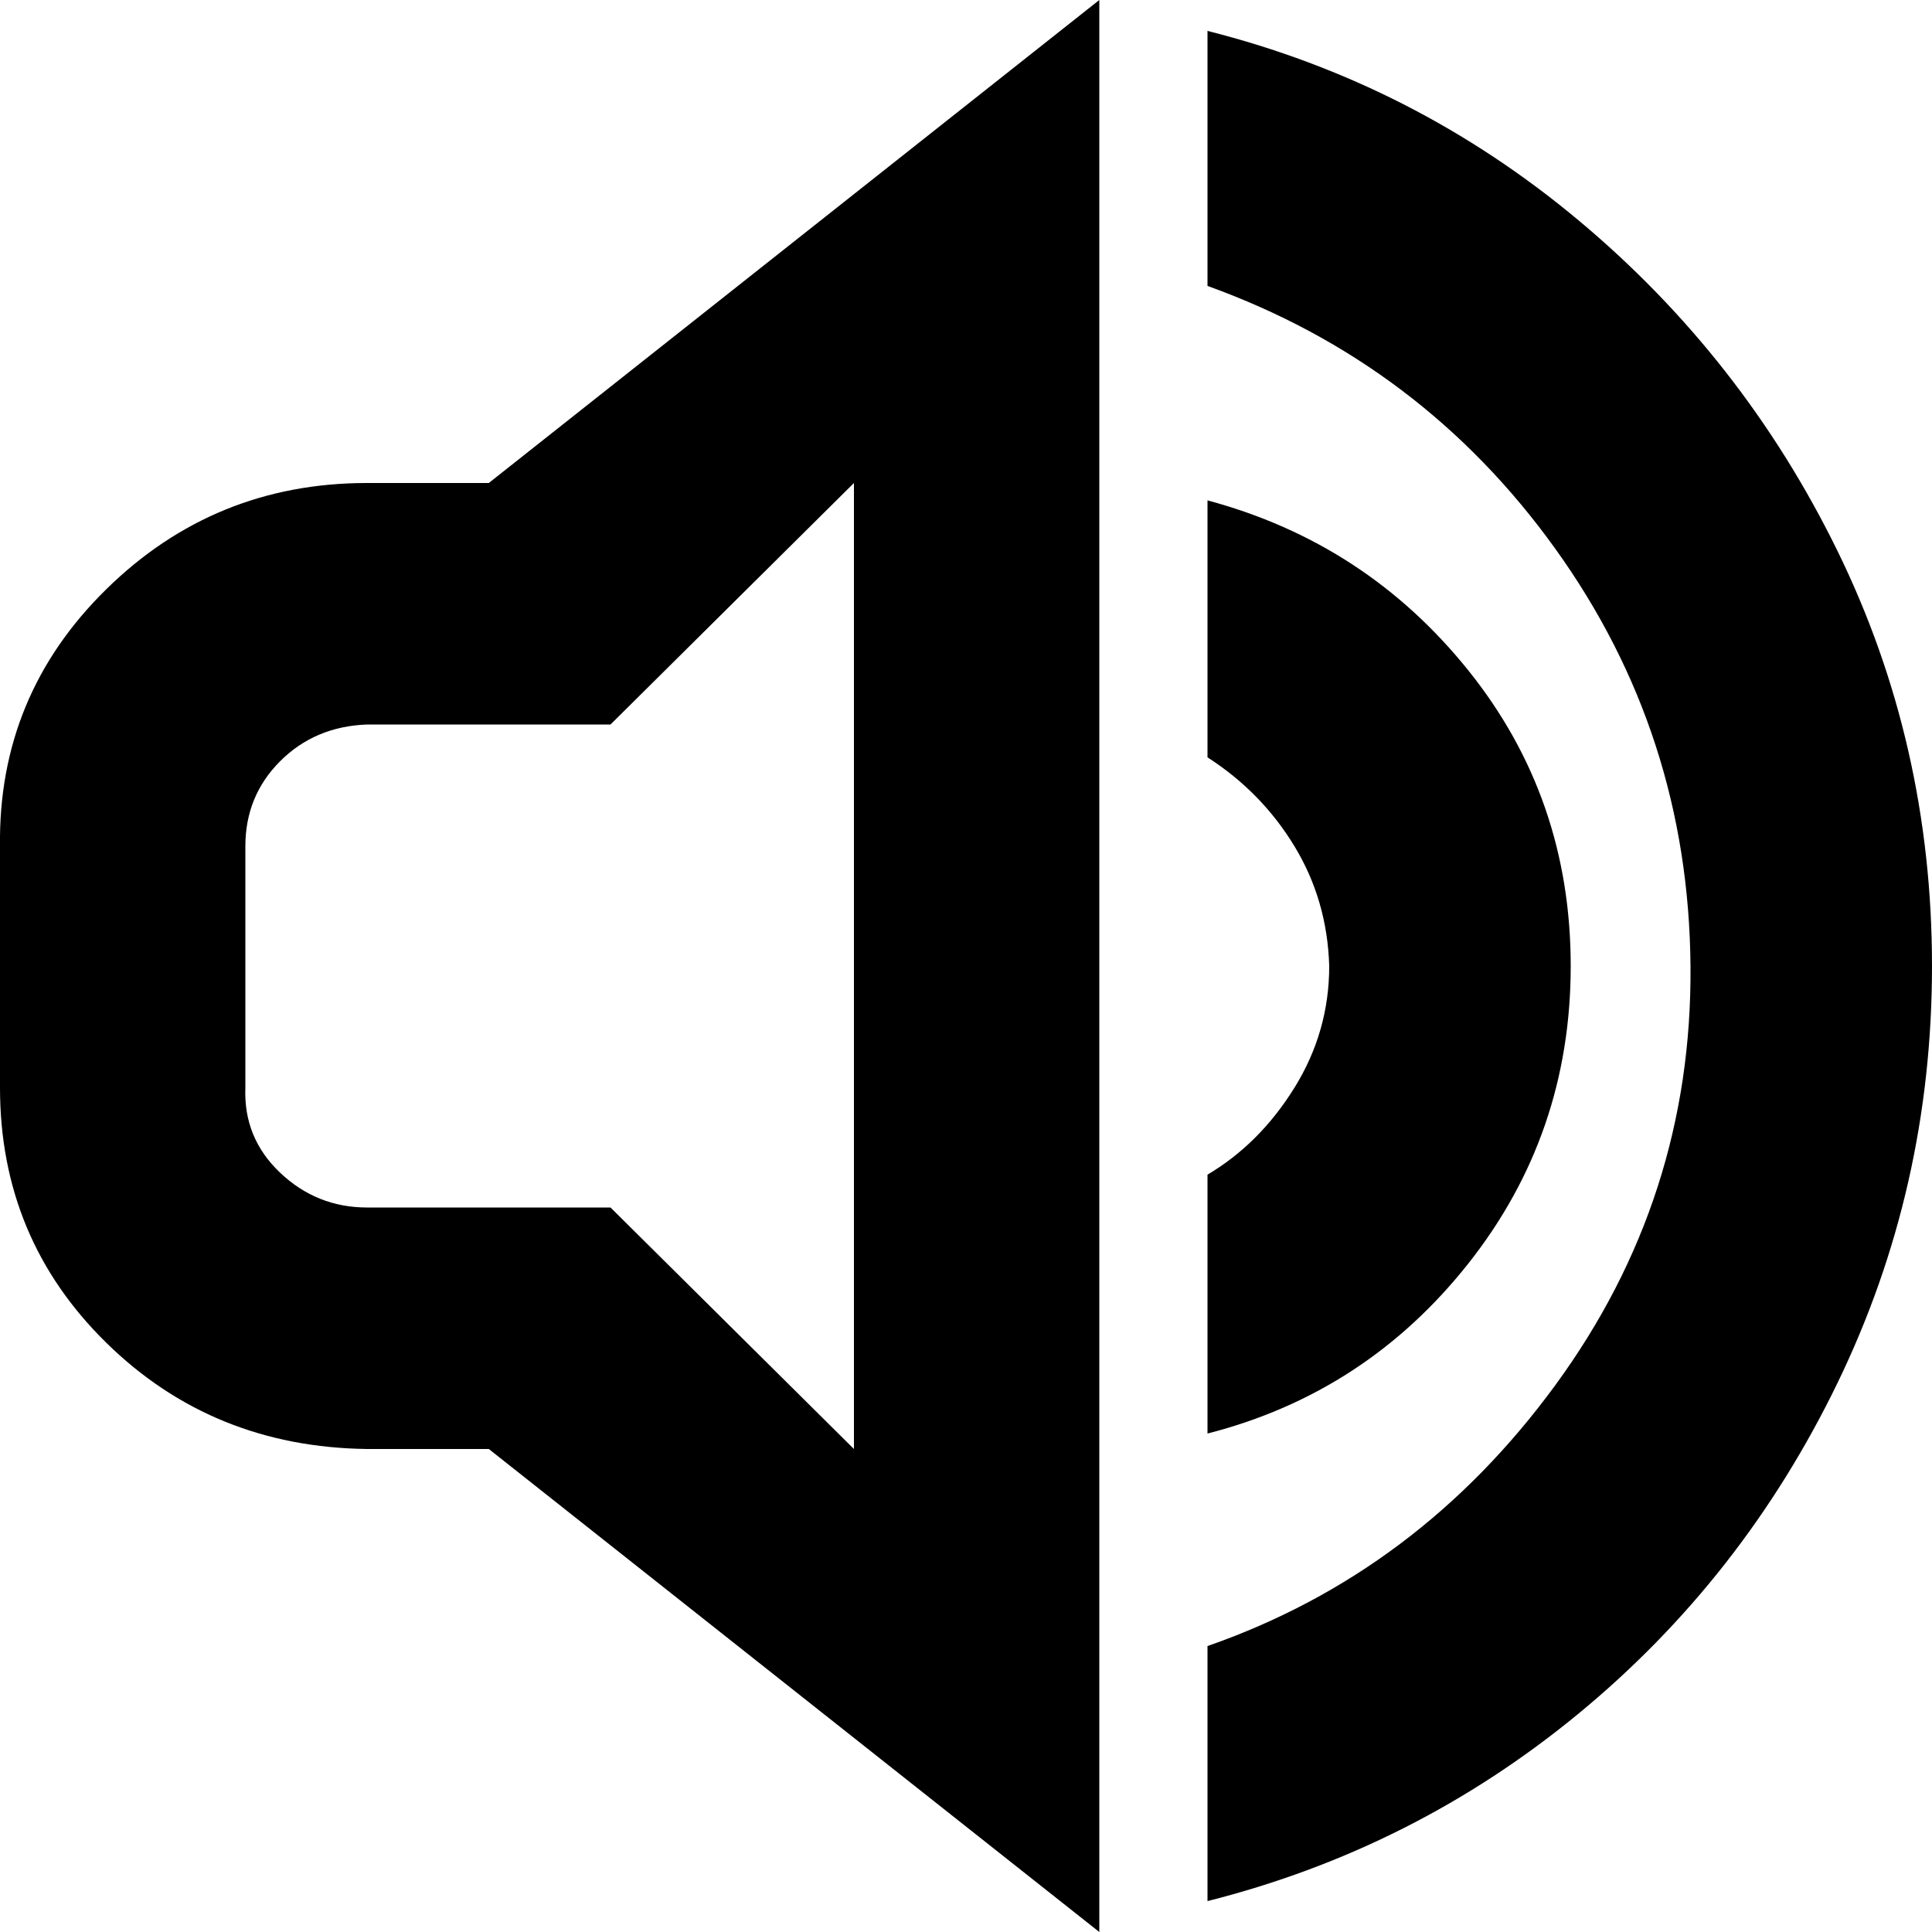
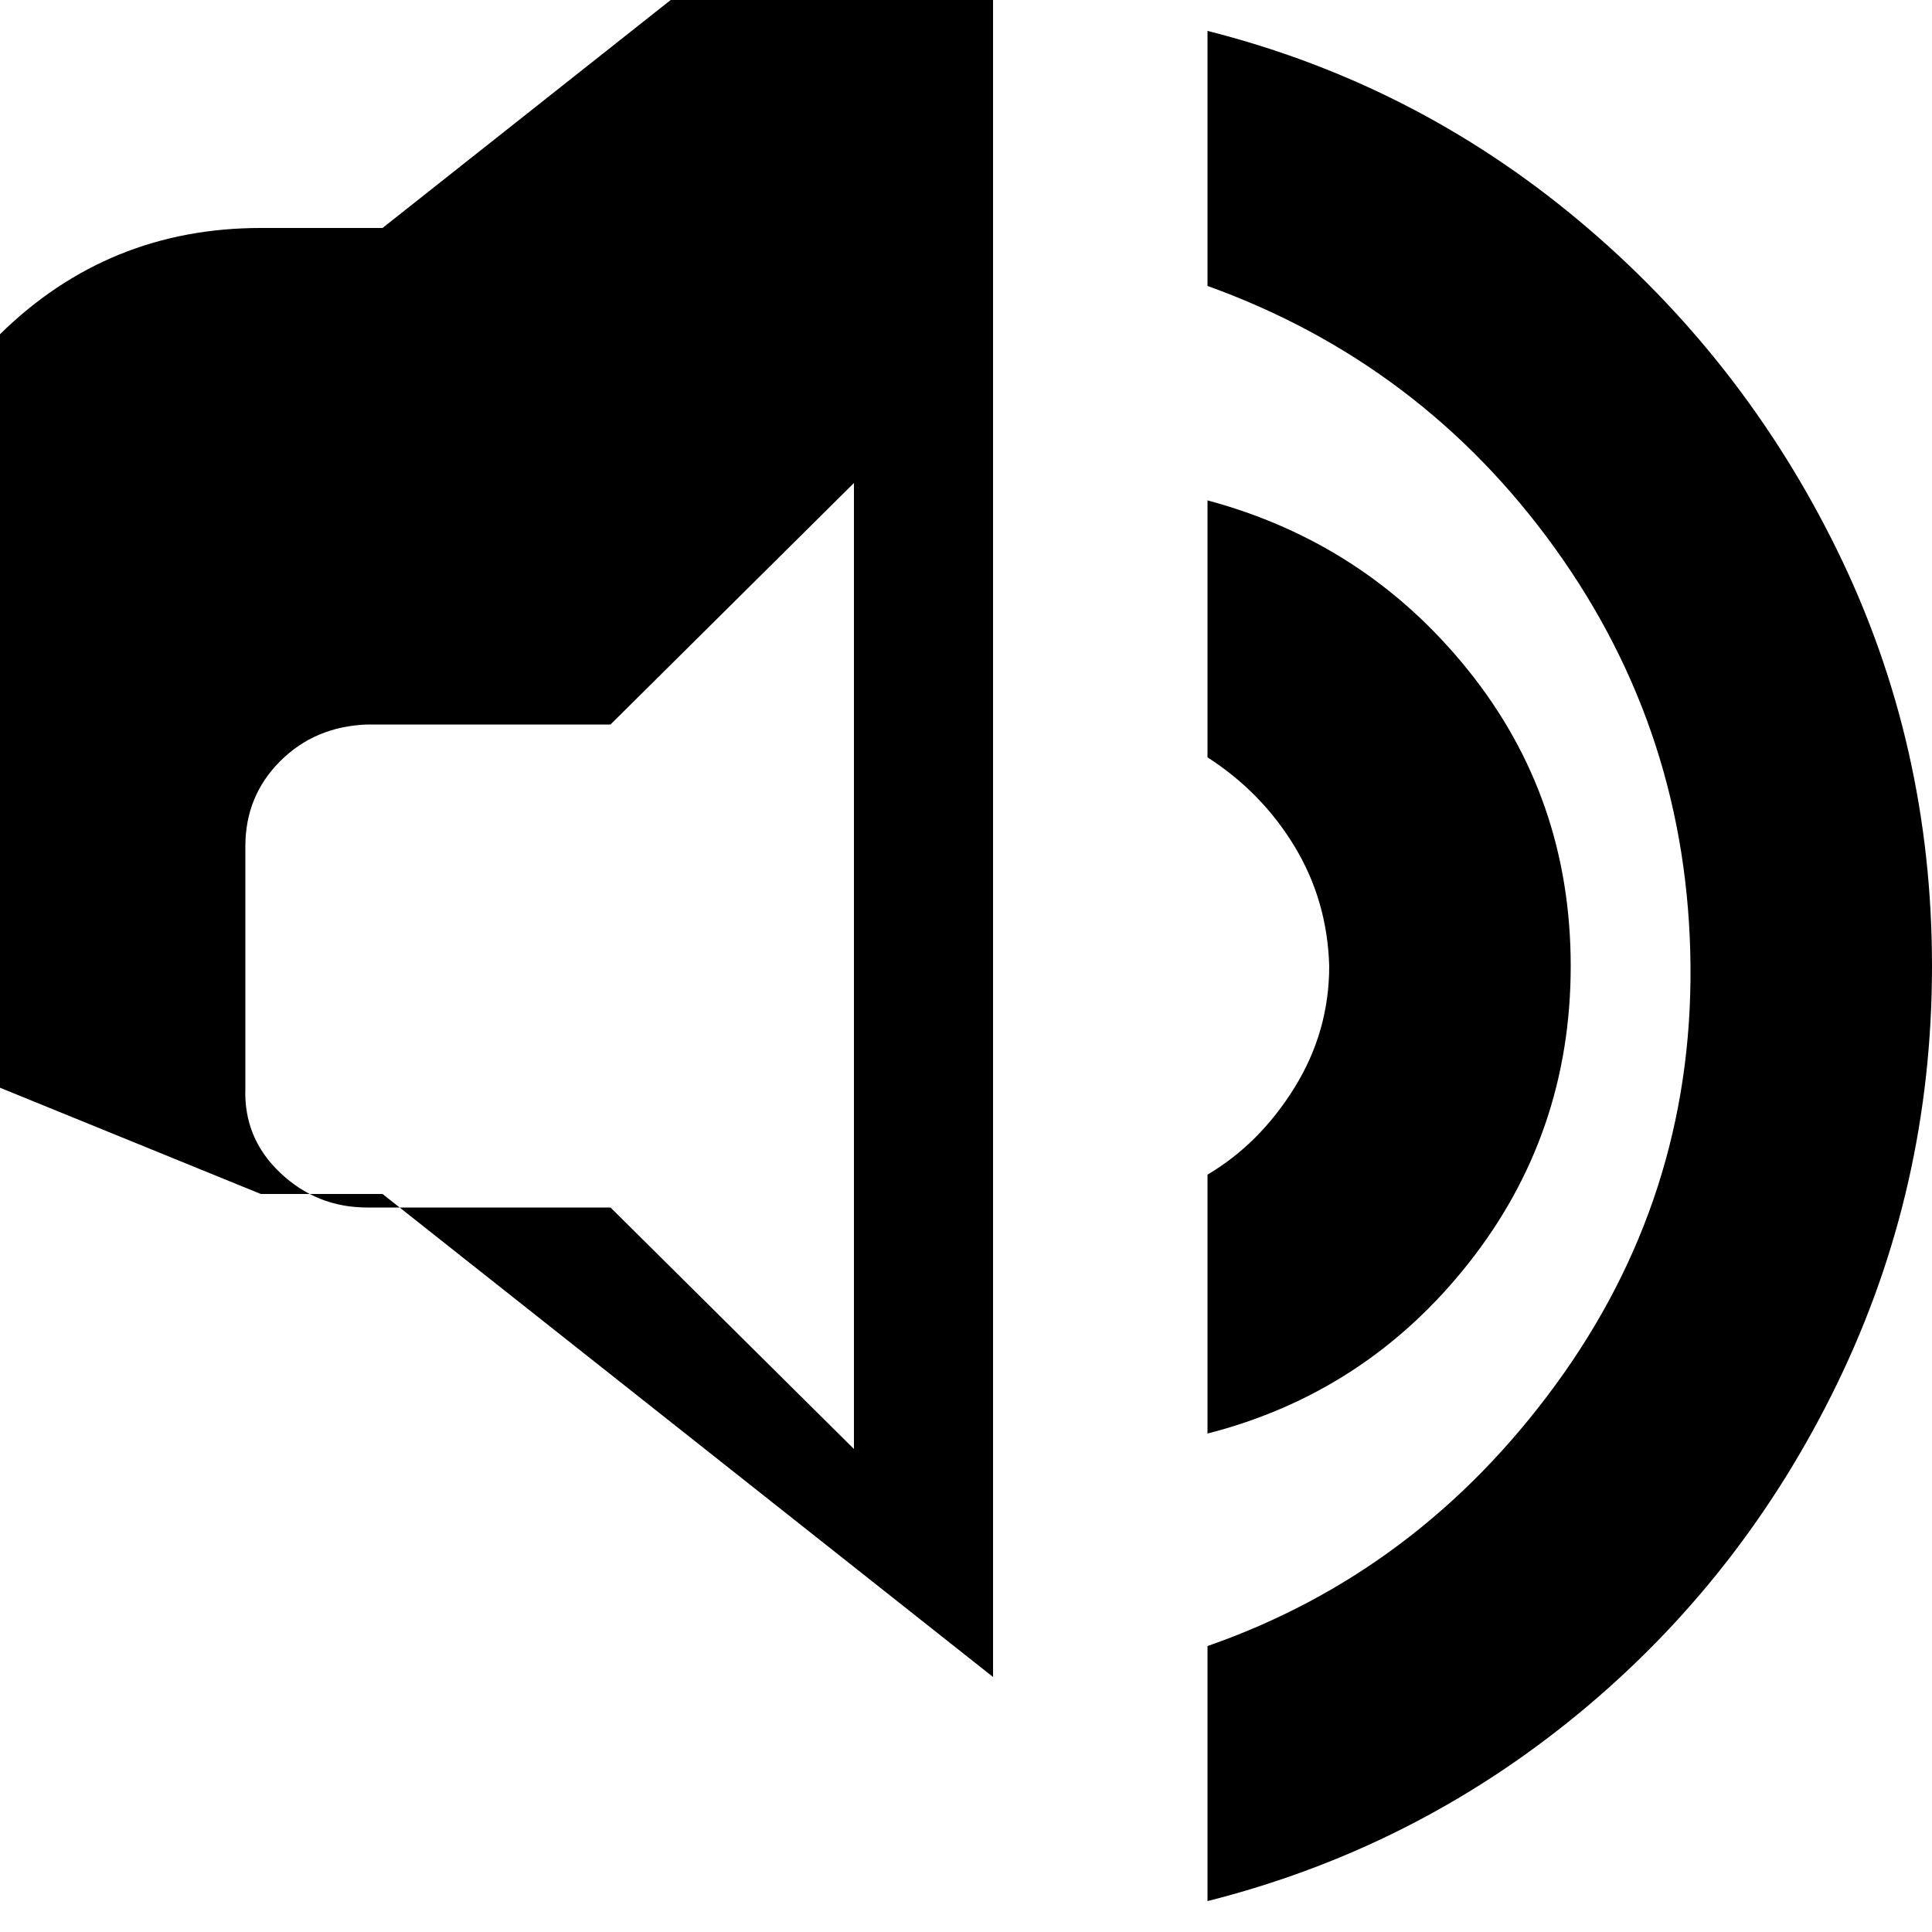
<svg xmlns="http://www.w3.org/2000/svg" fill="#000000" width="800px" height="800px" viewBox="0 0 32 32" version="1.1">
  <title>high-volume</title>
-   <path d="M0 18.016q0 2.496 1.76 4.224t4.32 1.76h2.016l10.112 8v-32l-10.112 8h-2.016q-2.528 0-4.32 1.76t-1.76 4.256v4zM4.064 18.016v-4q0-0.832 0.576-1.408t1.44-0.608h4.032l4.032-4v16l-4.032-4h-4.032q-0.832 0-1.44-0.576t-0.576-1.408zM20 27.264v4.224q3.424-0.864 6.144-3.104t4.288-5.472 1.568-6.912-1.568-6.88-4.288-5.472-6.144-3.136v4.224q3.552 1.28 5.76 4.352t2.24 6.912-2.24 6.944-5.76 4.32zM20 23.744q2.624-0.672 4.32-2.816t1.696-4.928-1.696-4.896-4.32-2.816v4.256q0.896 0.576 1.44 1.472t0.576 1.984q0 1.088-0.576 2.016t-1.44 1.44v4.288z" />
+   <path d="M0 18.016t4.32 1.76h2.016l10.112 8v-32l-10.112 8h-2.016q-2.528 0-4.32 1.76t-1.76 4.256v4zM4.064 18.016v-4q0-0.832 0.576-1.408t1.44-0.608h4.032l4.032-4v16l-4.032-4h-4.032q-0.832 0-1.44-0.576t-0.576-1.408zM20 27.264v4.224q3.424-0.864 6.144-3.104t4.288-5.472 1.568-6.912-1.568-6.88-4.288-5.472-6.144-3.136v4.224q3.552 1.28 5.76 4.352t2.24 6.912-2.24 6.944-5.76 4.32zM20 23.744q2.624-0.672 4.32-2.816t1.696-4.928-1.696-4.896-4.32-2.816v4.256q0.896 0.576 1.44 1.472t0.576 1.984q0 1.088-0.576 2.016t-1.44 1.44v4.288z" />
</svg>